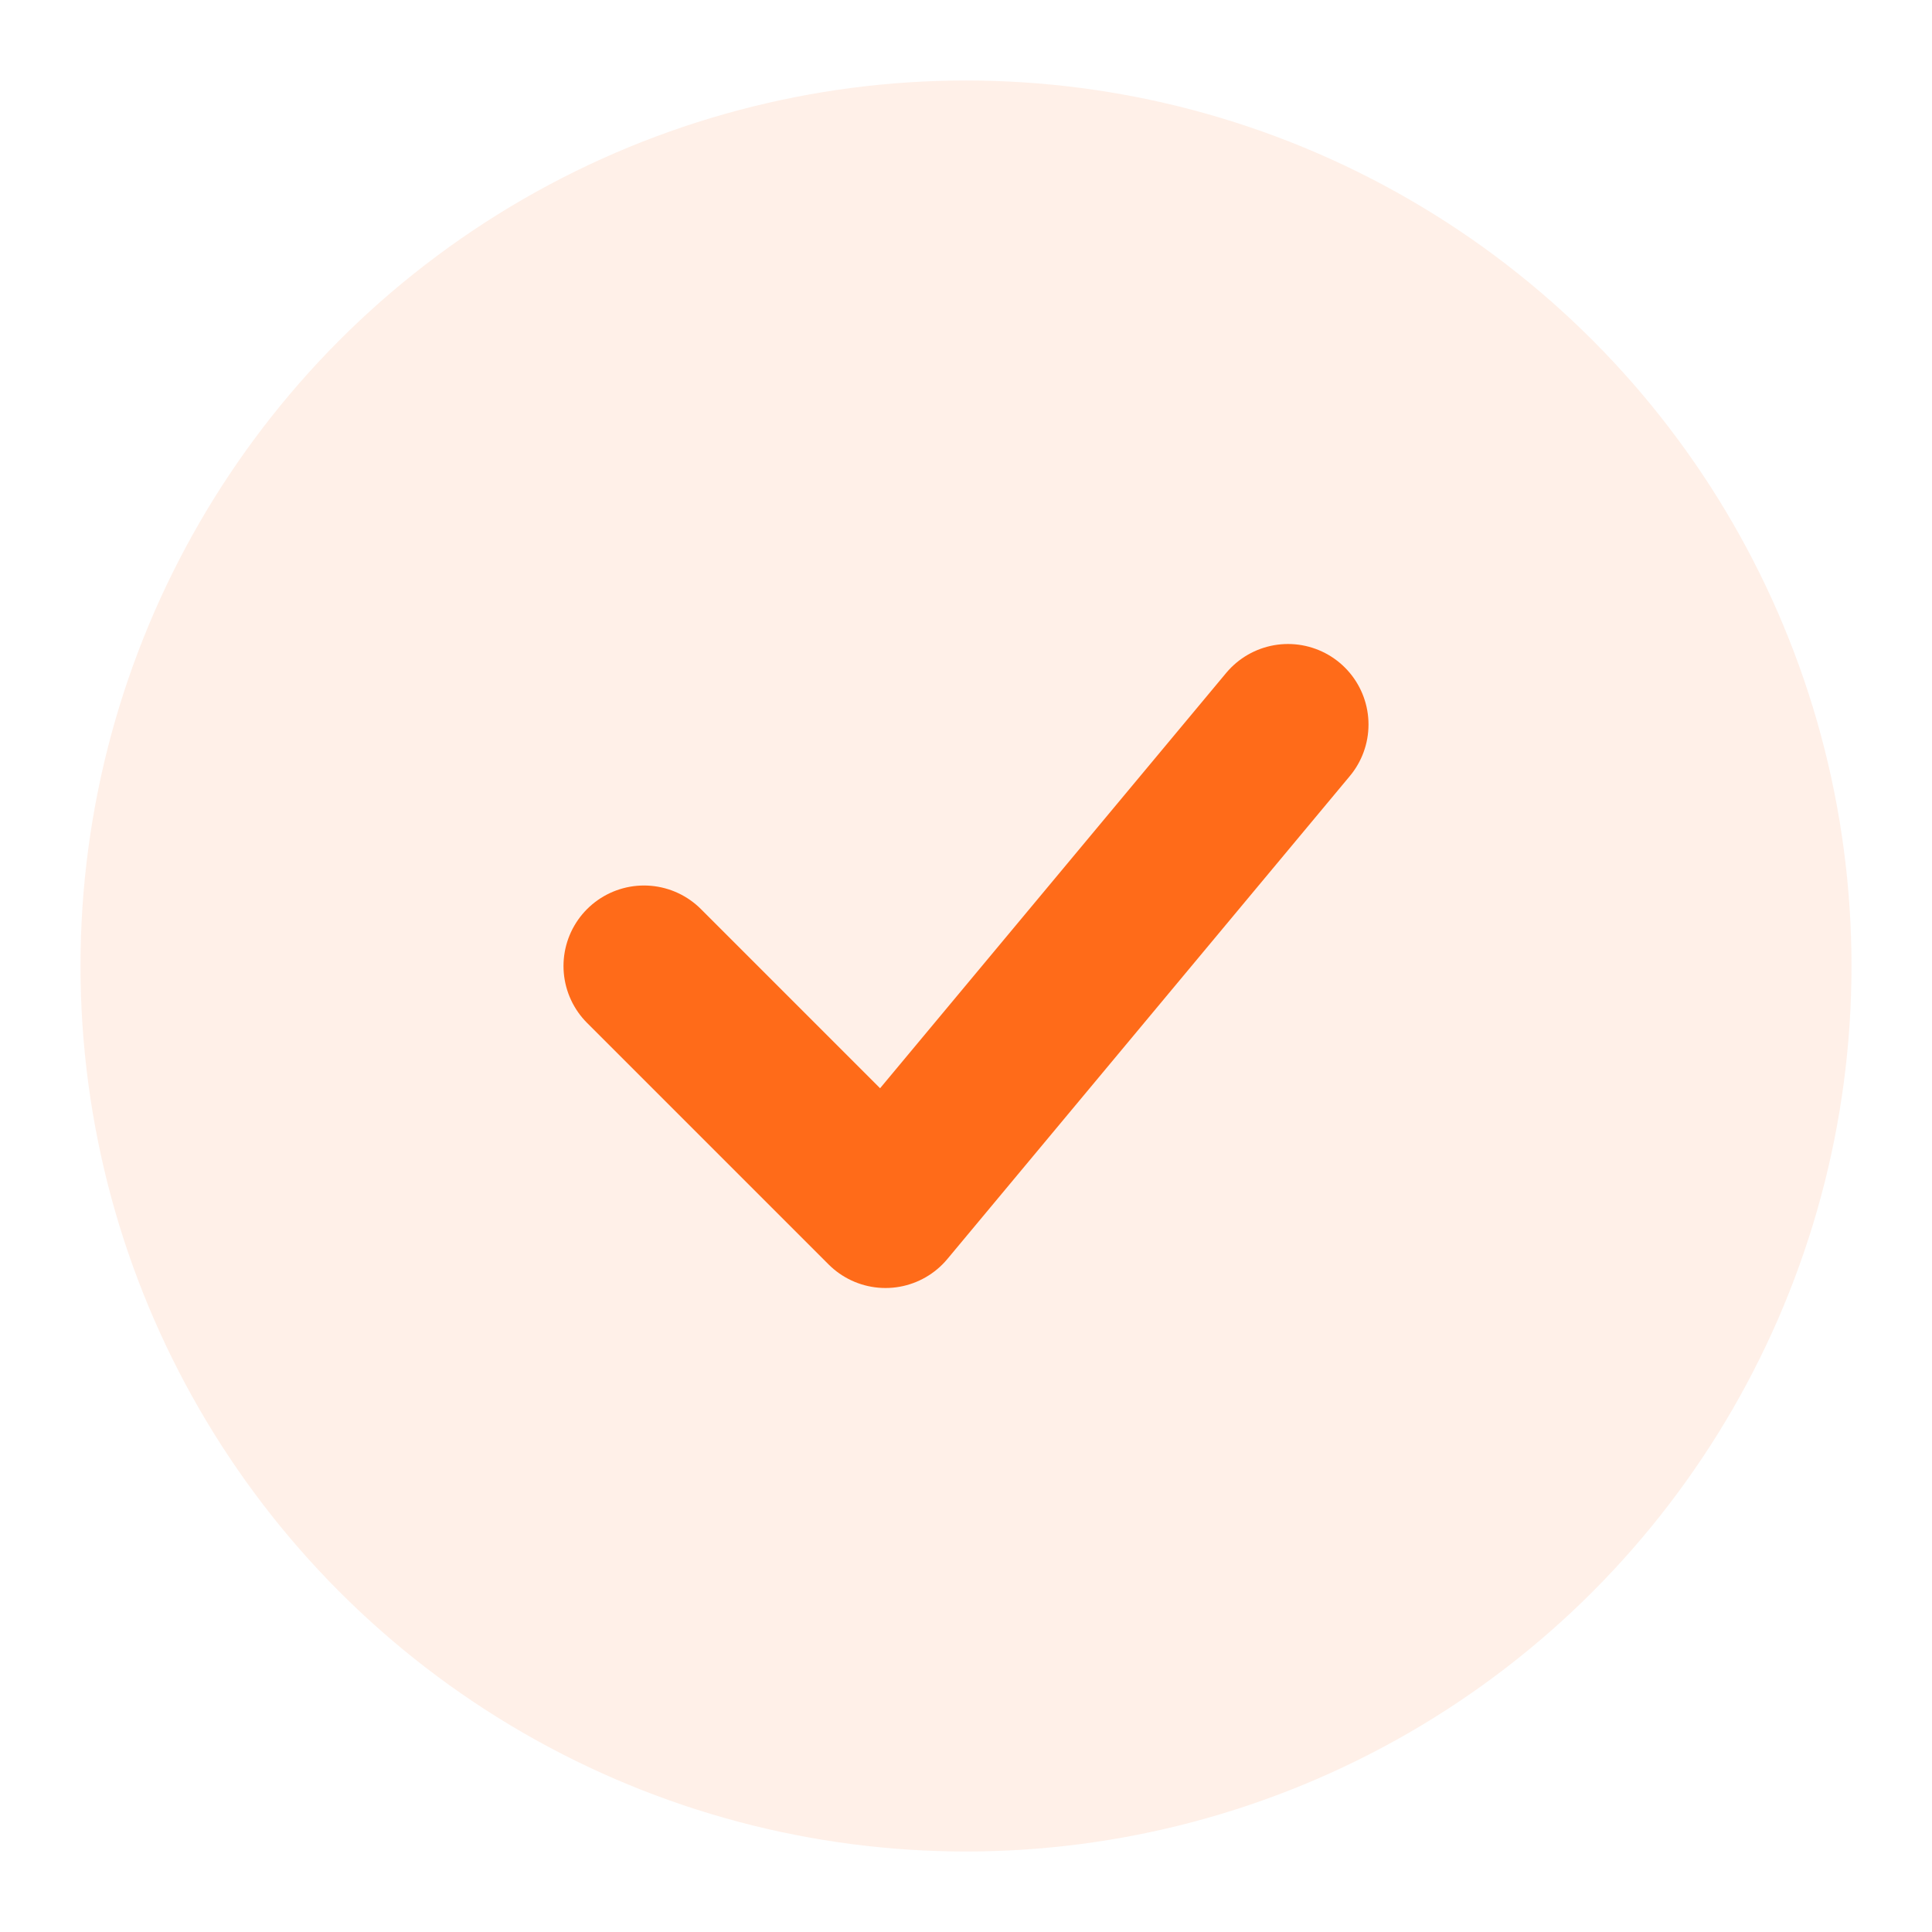
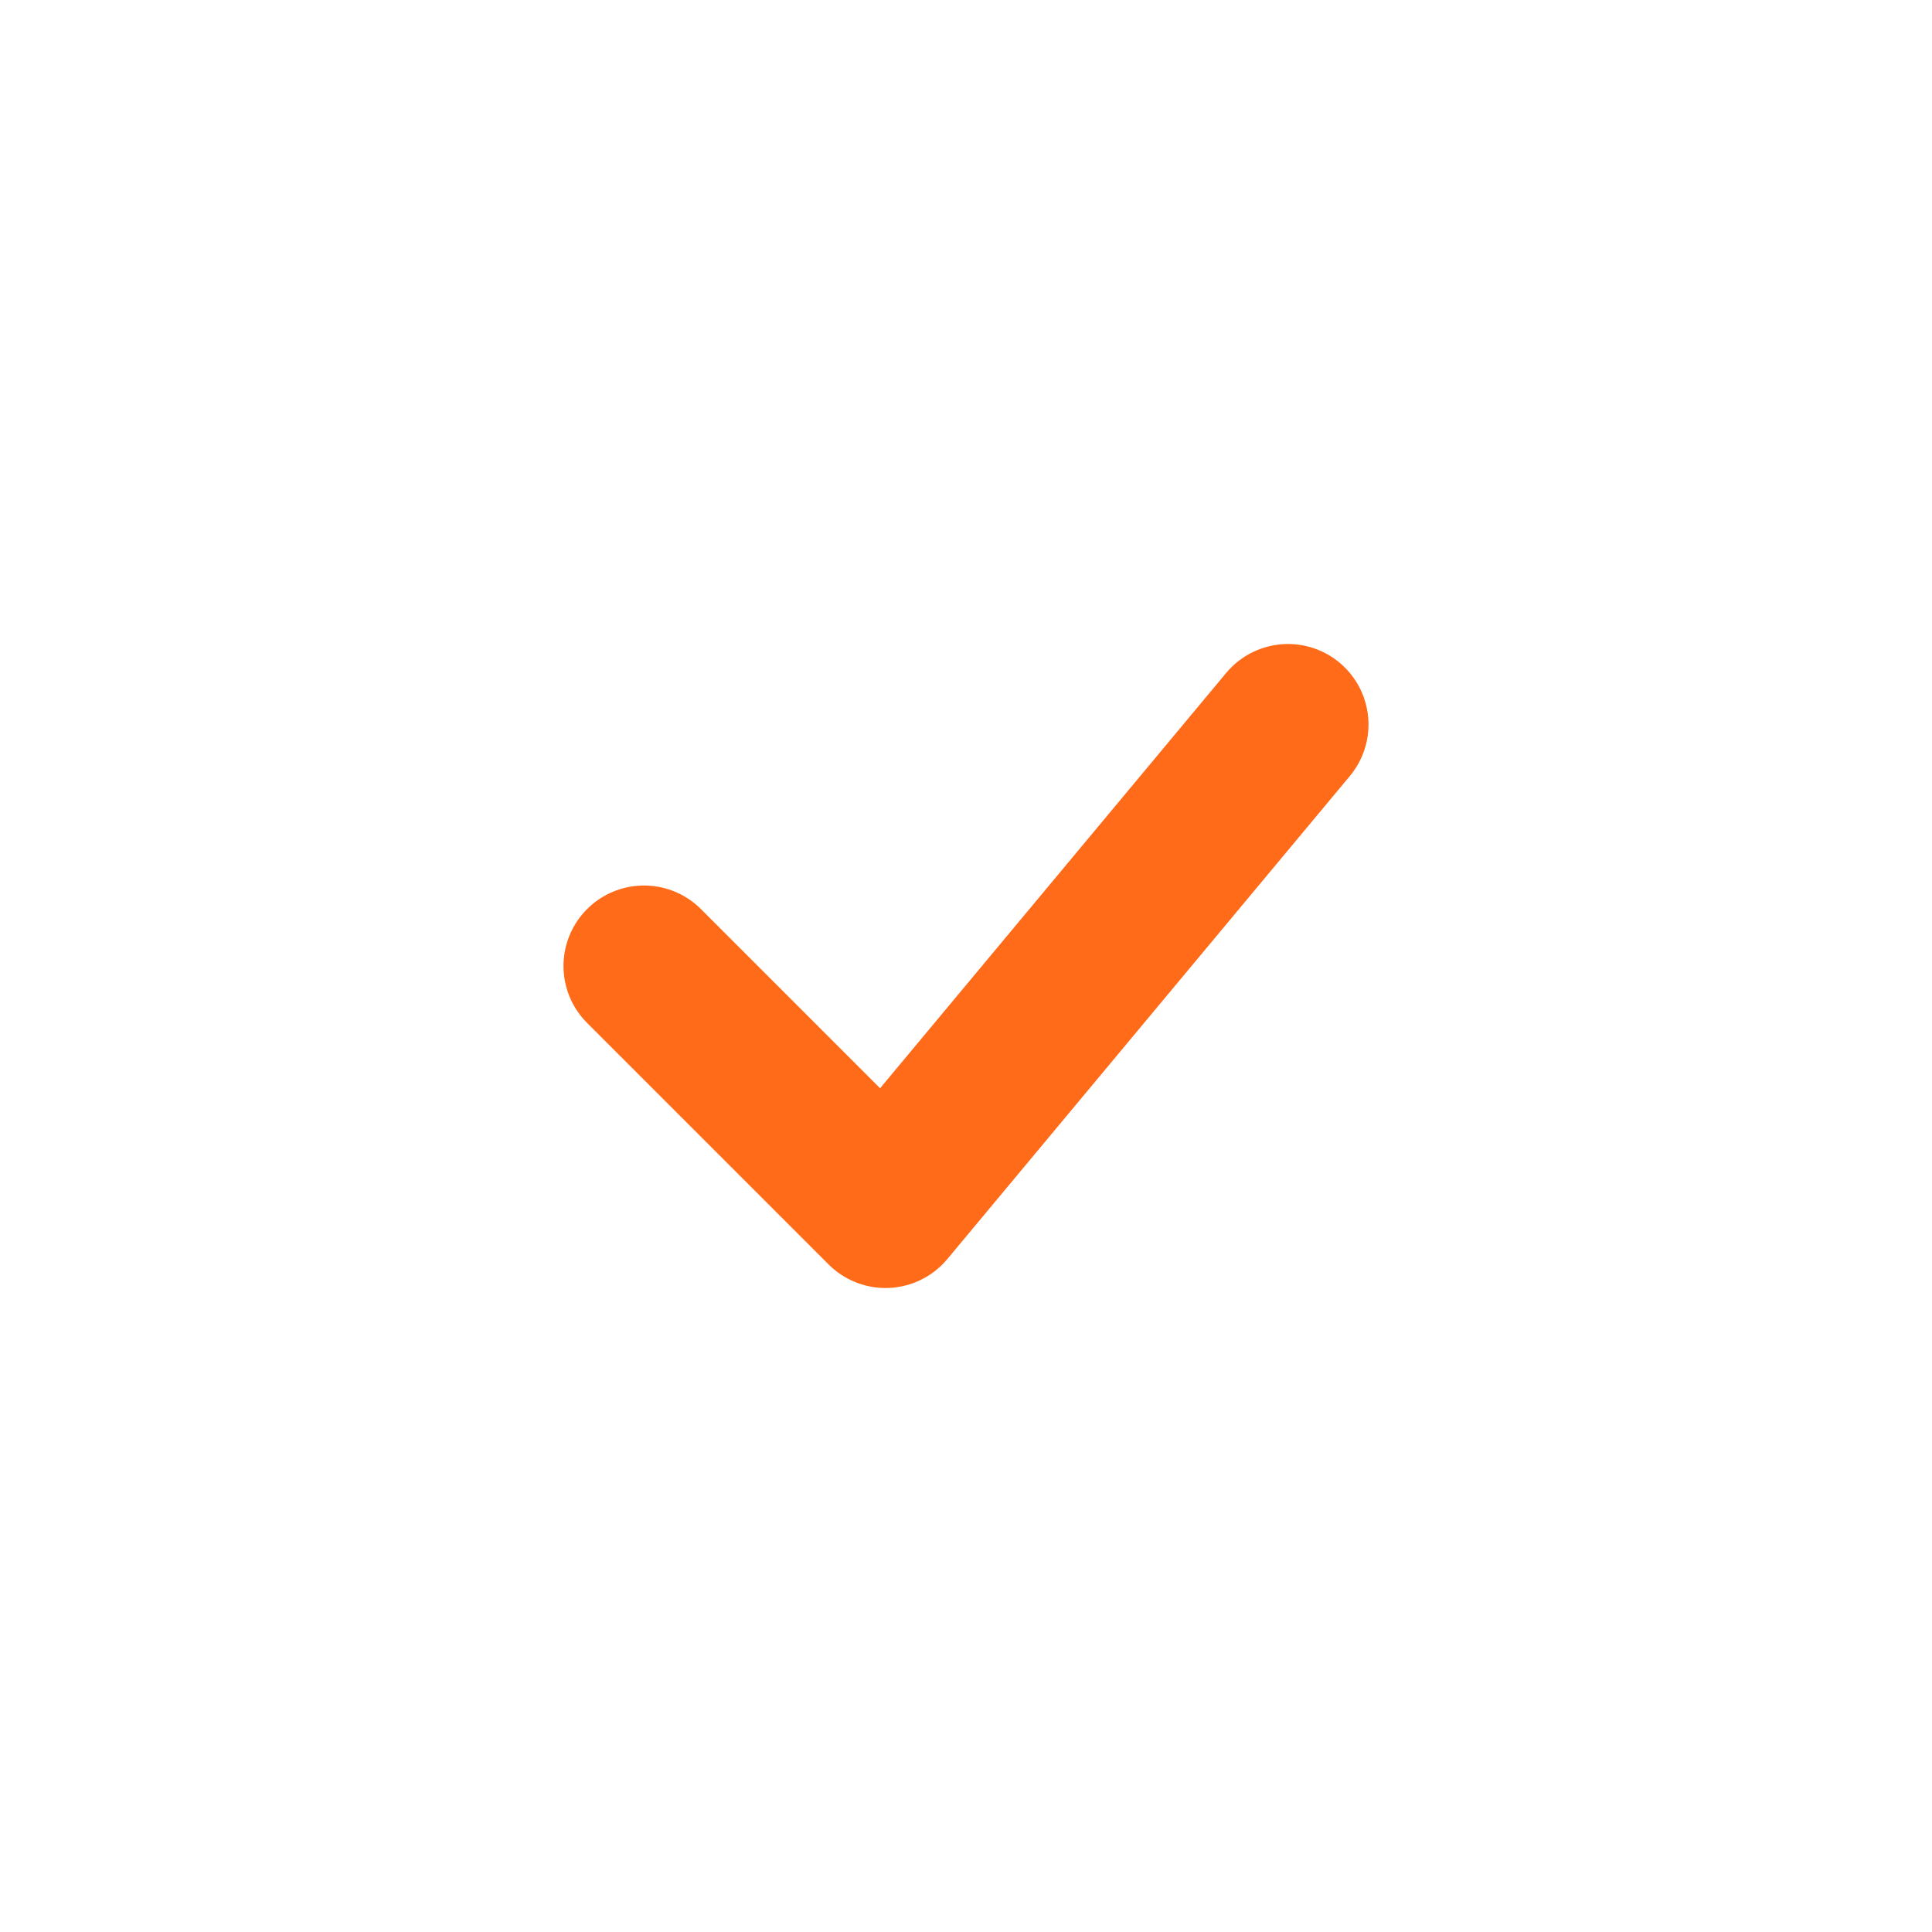
<svg xmlns="http://www.w3.org/2000/svg" viewBox="0 0 24 24" fill="none">
-   <circle cx="12" cy="12" r="11" fill="#FF6B19" fill-opacity="0.1" />
  <path d="M8 12L11 15L16 9" stroke="#FF6B19" stroke-width="2" stroke-linecap="round" stroke-linejoin="round" />
</svg>